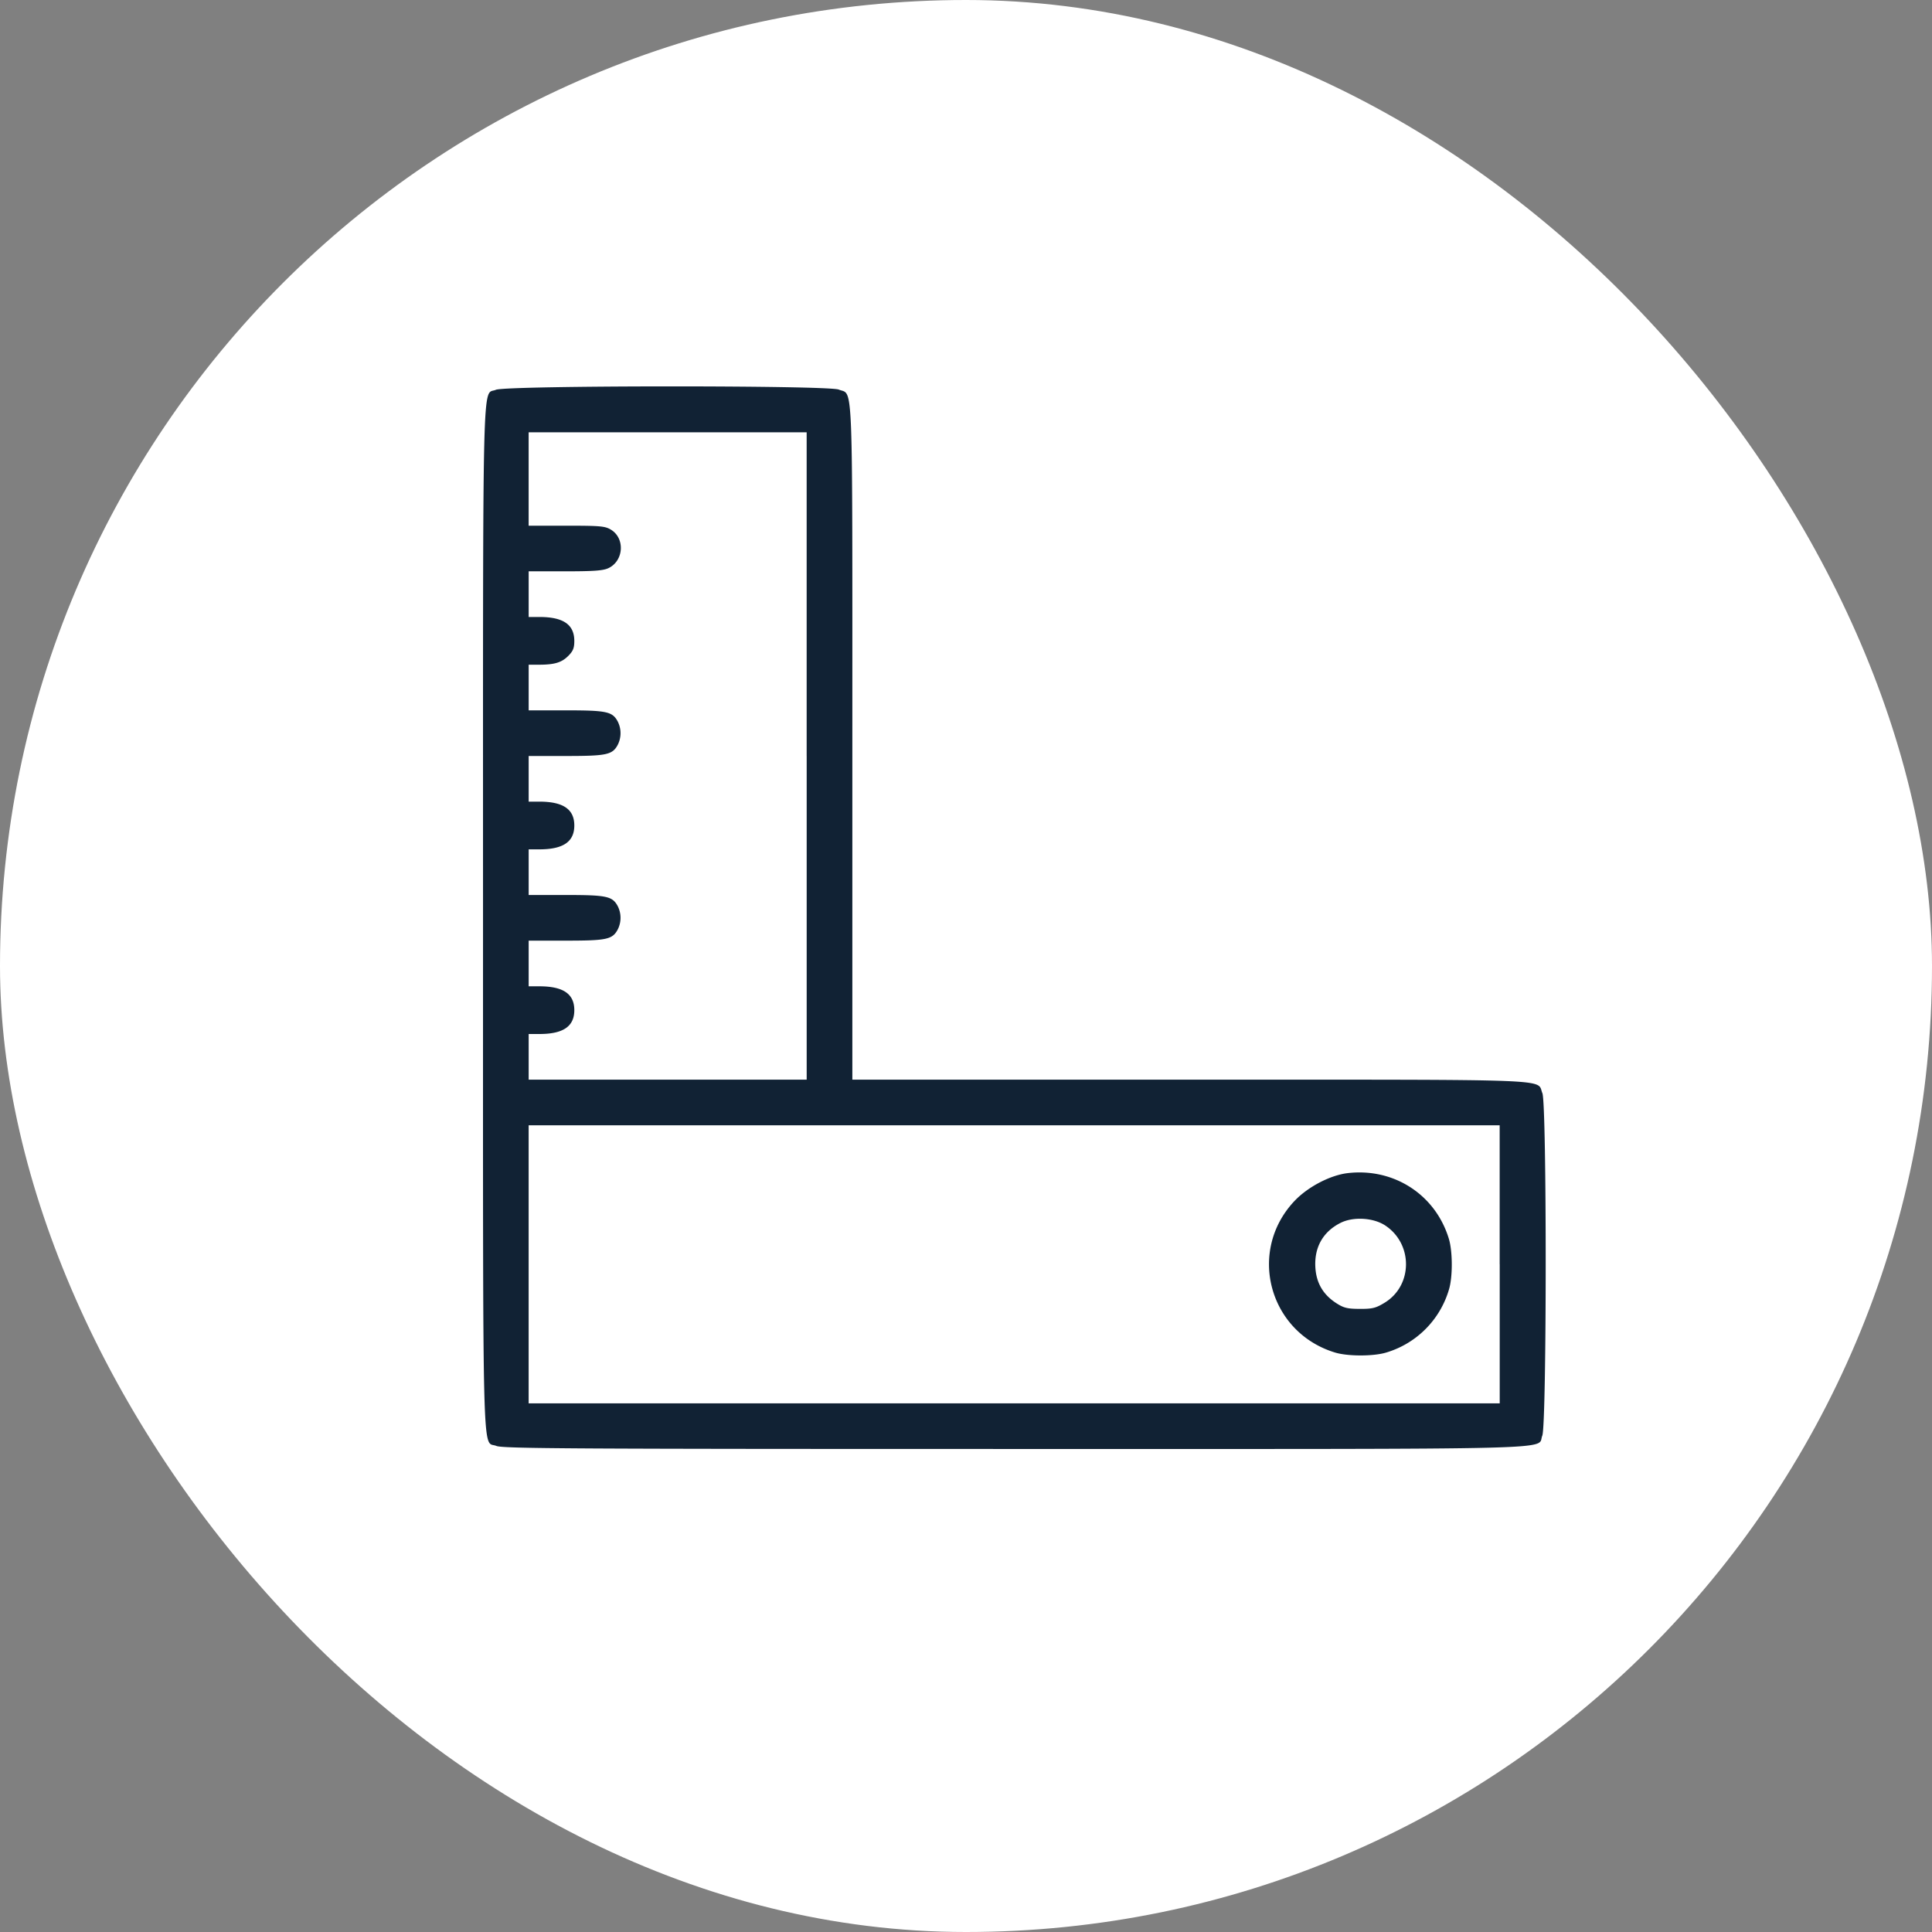
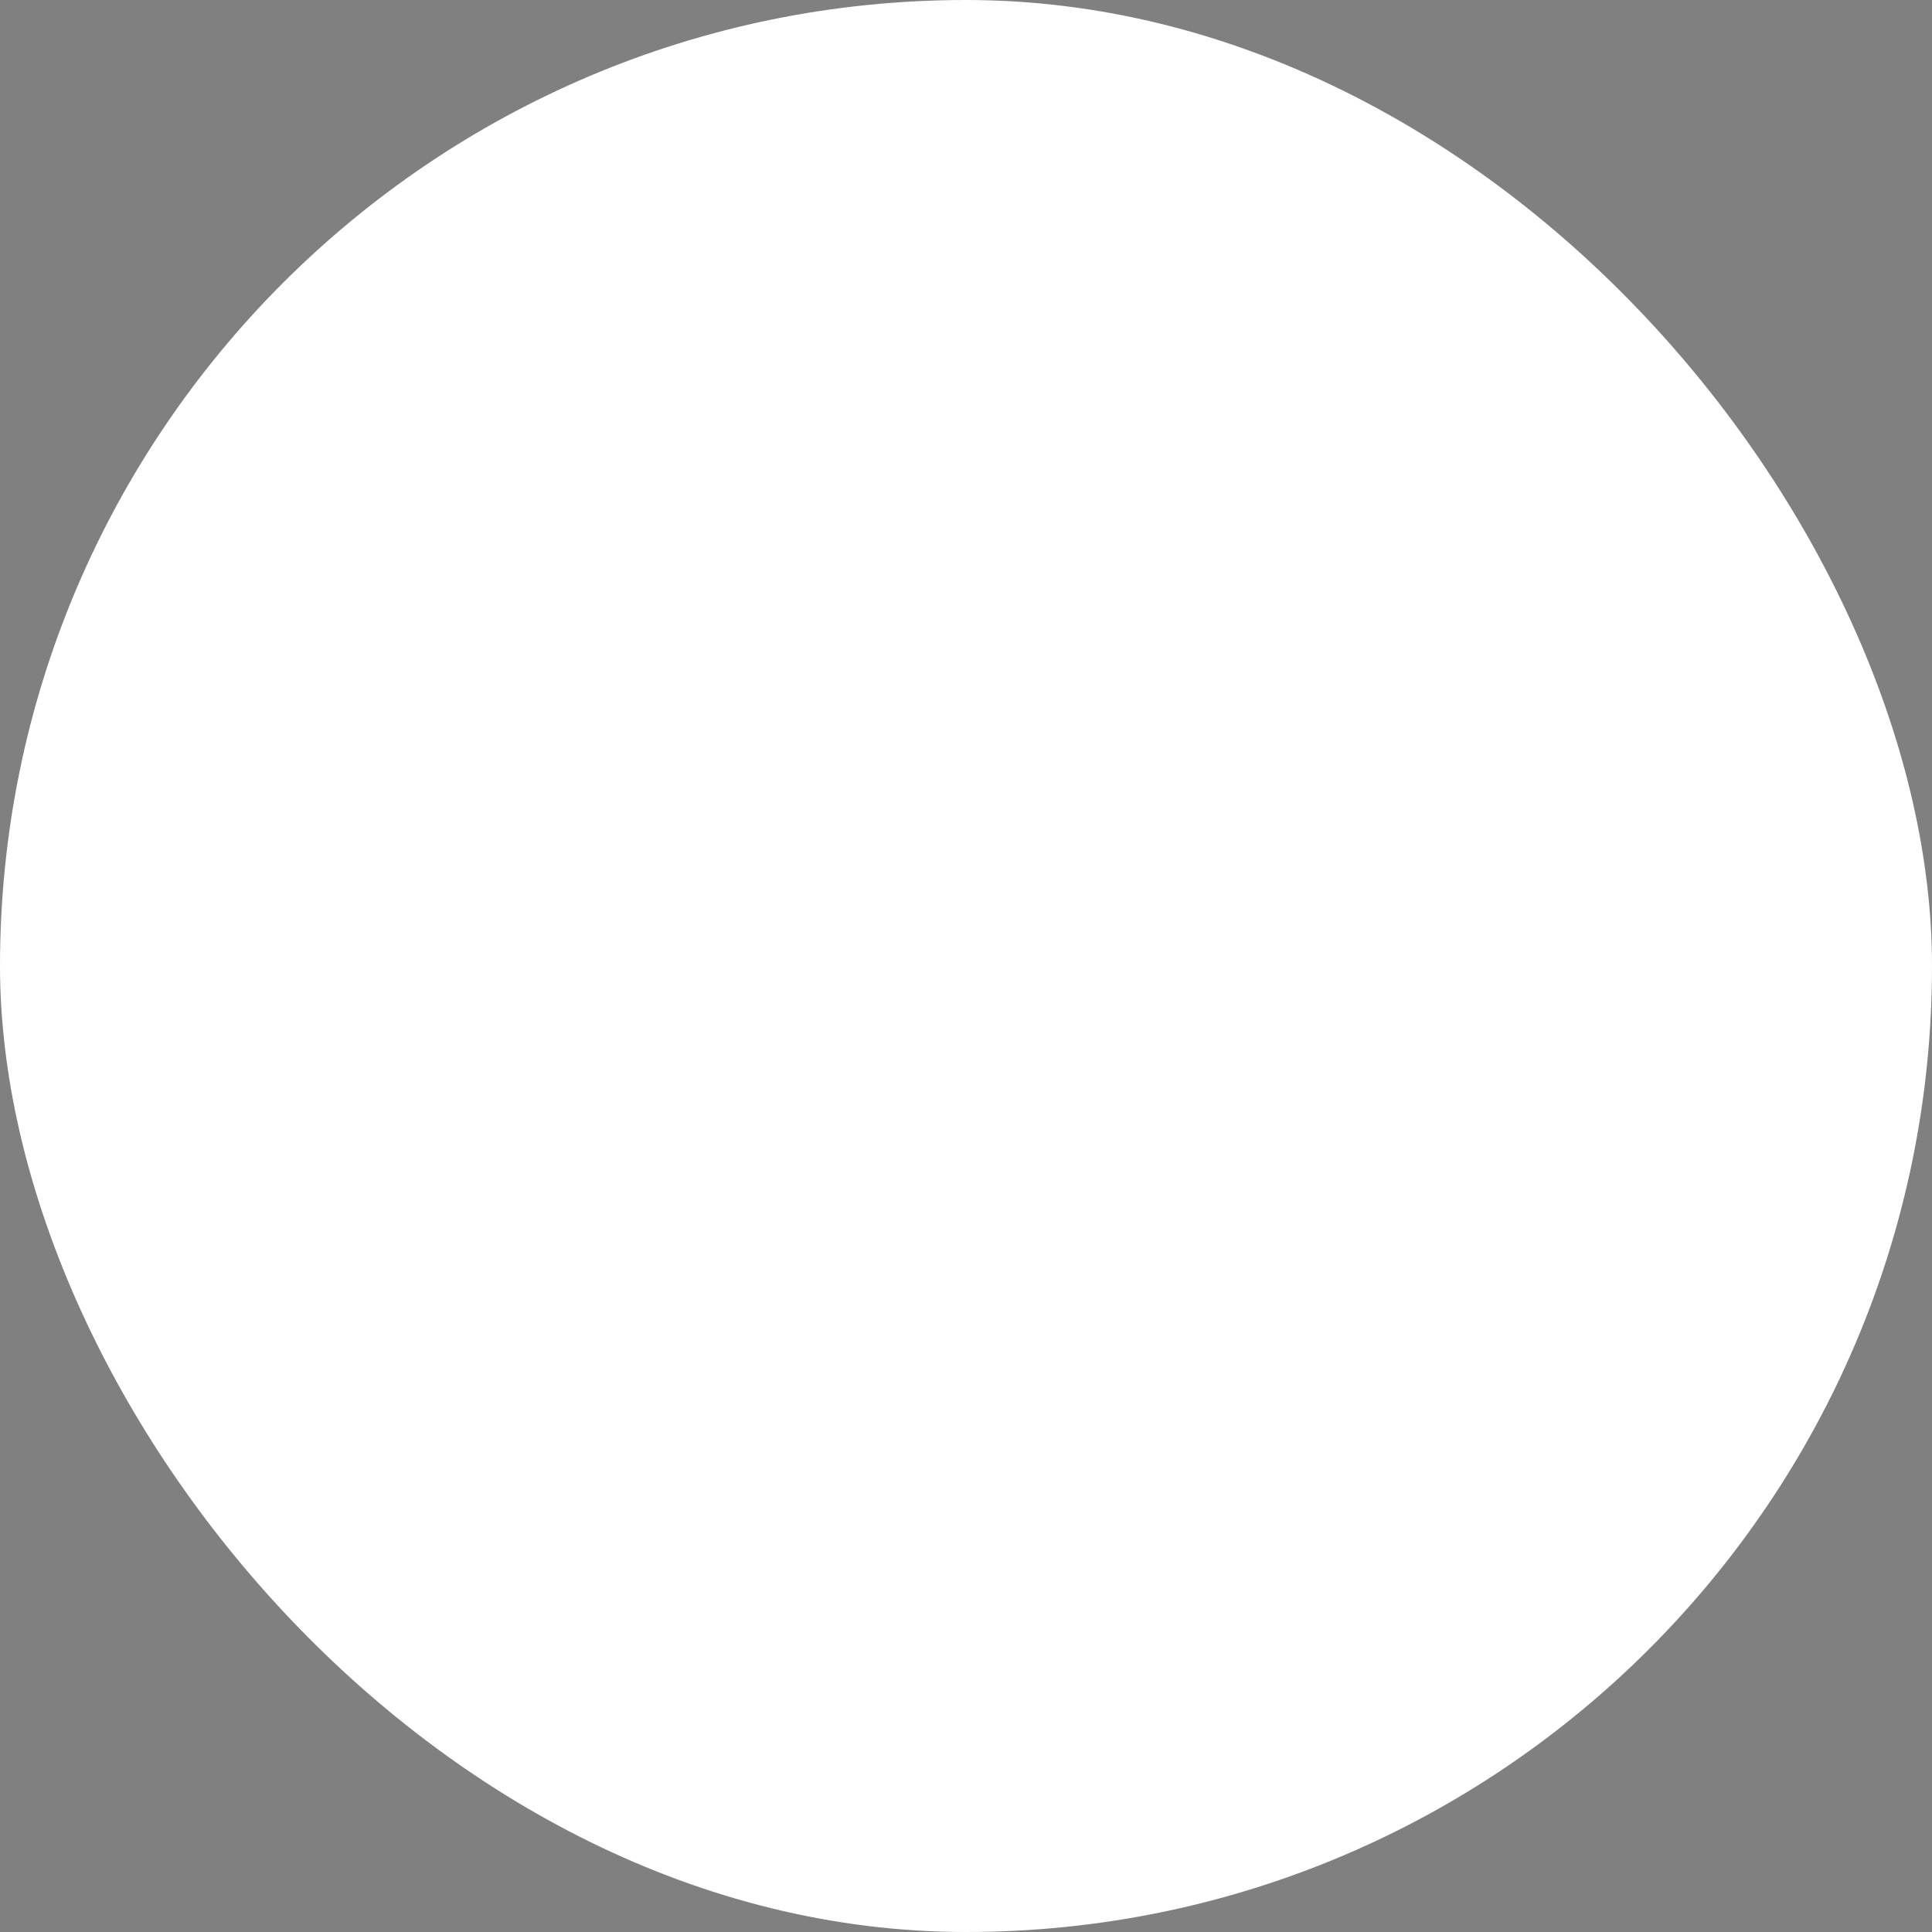
<svg xmlns="http://www.w3.org/2000/svg" width="80" height="80" fill="none">
  <rect width="100%" height="100%" fill="#808080" stroke="none" />
  <rect width="80" height="80" rx="40" fill="#fff" />
-   <path fill-rule="evenodd" clip-rule="evenodd" d="M20.535 16.14c-.576.25-.534-1.448-.534 21.865 0 23.39-.045 21.619.552 21.868.262.11 3.076.126 21.442.126 23.39 0 21.619.045 21.868-.552.185-.444.189-13.736.004-14.18-.253-.604.877-.56-14.608-.56H35.294V30.74c0-15.485.043-14.355-.562-14.608-.436-.182-13.777-.175-14.197.008zm12.868 15.164v13.402H21.891v-1.89h.45c.982-.001 1.44-.316 1.44-.988 0-.672-.458-.986-1.44-.987h-.45V38.95h1.55c1.684 0 1.919-.05 2.14-.465a1.072 1.072 0 000-.96c-.221-.414-.456-.465-2.14-.465h-1.55v-1.89h.45c.982-.002 1.44-.316 1.44-.988 0-.672-.458-.986-1.44-.988h-.45v-1.89h1.55c1.684 0 1.919-.051 2.14-.465a1.072 1.072 0 000-.96c-.221-.414-.456-.465-2.14-.465h-1.55v-1.89h.419c.649 0 .944-.088 1.218-.362.201-.201.253-.328.253-.621 0-.678-.455-.992-1.44-.993h-.45v-1.891h1.512c1.186 0 1.572-.028 1.792-.132.632-.3.694-1.23.106-1.59-.245-.15-.44-.167-1.842-.167H21.89V17.9h11.512v13.403zM62.1 52.353v5.756H21.89V46.597h40.208v5.756zm-6.3-3.776c-.723.087-1.647.57-2.197 1.152-1.966 2.079-1.065 5.444 1.68 6.277.531.16 1.586.16 2.116 0a3.855 3.855 0 002.6-2.612c.157-.516.154-1.575-.005-2.099-.554-1.827-2.279-2.945-4.194-2.718zm1.56 2.168c1.156.765 1.143 2.485-.024 3.197-.367.224-.505.258-1.031.256-.514-.002-.664-.039-.972-.237-.542-.35-.825-.829-.866-1.47-.053-.834.311-1.484 1.037-1.852.527-.268 1.363-.22 1.856.106z" fill="#112234" />
</svg>